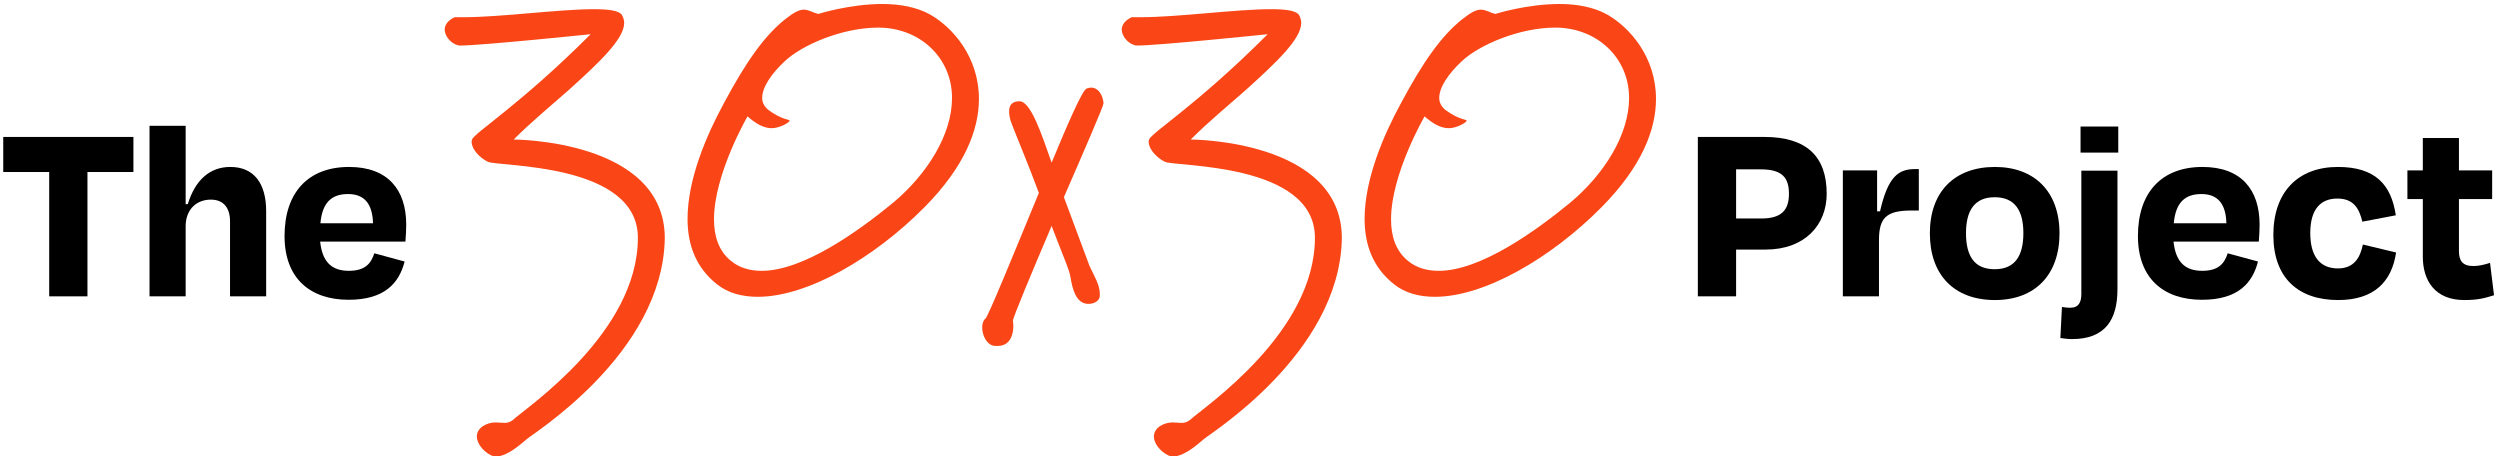
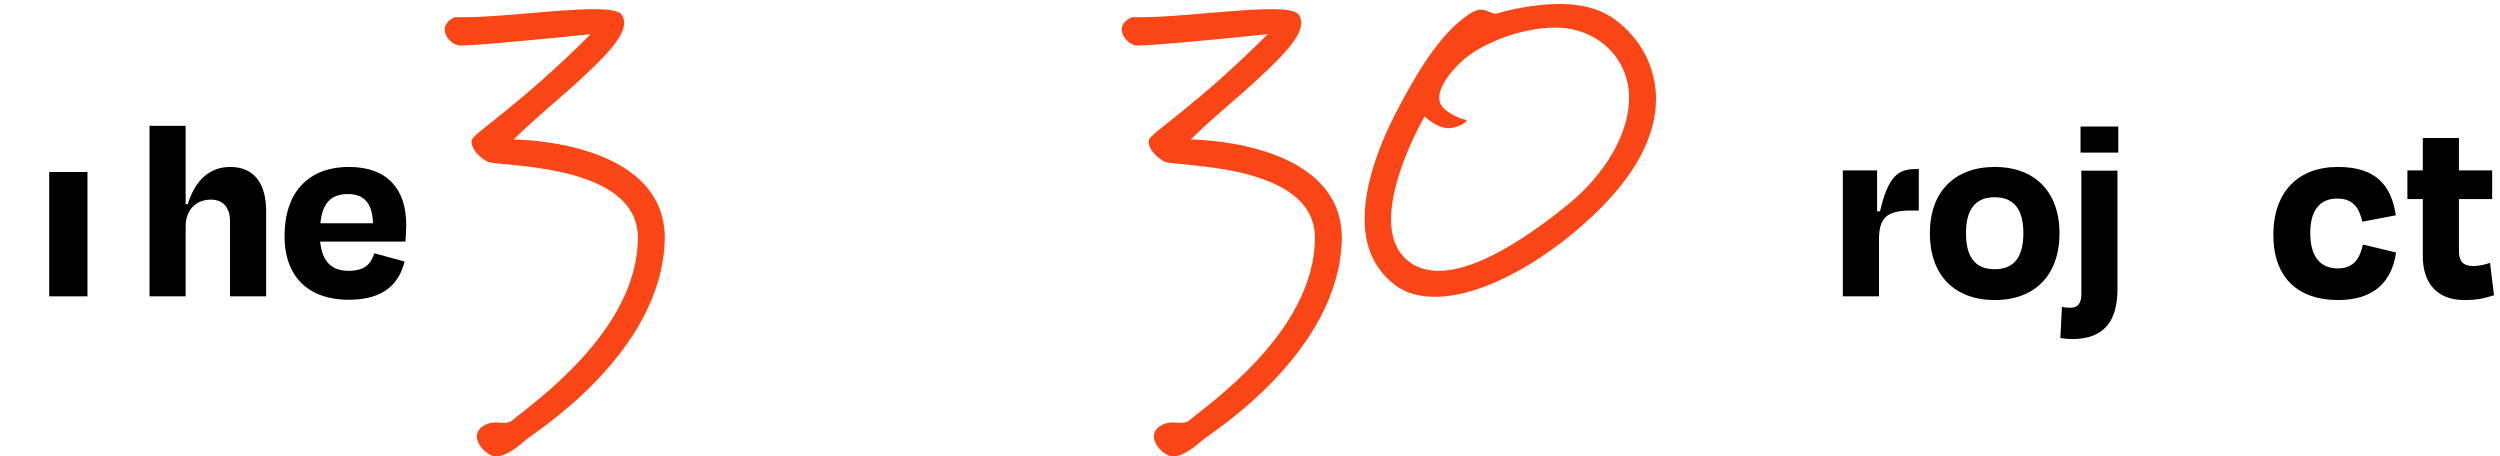
<svg xmlns="http://www.w3.org/2000/svg" width="241" height="44" viewBox="0 0 241 44" fill="none">
  <path d="M233.56 24.75V19.193H232.074V16.427H233.56V13.303H237.042V16.427H240.244V19.193H237.042V24.187C237.042 25.16 237.401 25.646 238.451 25.646C238.989 25.646 239.578 25.493 240.039 25.339L240.423 28.463C239.501 28.745 238.886 28.924 237.555 28.924C234.738 28.924 233.56 27.055 233.56 24.75Z" fill="black" />
  <path d="M227.73 21.369C227.422 20.063 226.859 19.141 225.322 19.141C223.709 19.141 222.71 20.166 222.71 22.47C222.71 24.622 223.581 25.876 225.374 25.876C226.936 25.876 227.525 24.826 227.781 23.572L230.982 24.34C230.572 27.157 228.857 28.924 225.399 28.924C221.558 28.924 219.151 26.798 219.151 22.65C219.151 18.527 221.507 16.094 225.374 16.094C228.985 16.094 230.521 17.81 230.956 20.755L227.73 21.369Z" fill="black" />
-   <path d="M212.217 18.706C210.629 18.706 209.732 19.525 209.553 21.523H214.624C214.573 19.628 213.779 18.706 212.217 18.706ZM212.268 28.898C208.606 28.898 206.096 26.875 206.096 22.752C206.096 18.552 208.375 16.094 212.319 16.094C216.058 16.094 217.825 18.296 217.825 21.651C217.825 22.163 217.799 22.65 217.748 23.29H209.528C209.732 25.236 210.629 26.107 212.293 26.107C213.932 26.107 214.445 25.339 214.752 24.417L217.671 25.211C217.133 27.311 215.725 28.898 212.268 28.898Z" fill="black" />
  <path d="M204.124 27.874C204.124 30.819 202.946 32.688 199.744 32.688C199.36 32.688 198.976 32.637 198.618 32.586L198.771 29.59C199.053 29.641 199.309 29.667 199.591 29.667C200.385 29.667 200.641 29.129 200.641 28.335V16.452H204.124V27.874ZM204.2 14.711H200.564V12.201H204.2V14.711Z" fill="black" />
  <path d="M192.313 28.924C188.369 28.924 186.039 26.491 186.039 22.496C186.039 18.45 188.446 16.094 192.313 16.094C196.103 16.094 198.536 18.45 198.536 22.496C198.536 26.491 196.18 28.924 192.313 28.924ZM192.287 19.013C190.367 19.013 189.522 20.268 189.522 22.47C189.522 24.673 190.316 25.953 192.287 25.953C194.234 25.953 195.053 24.673 195.053 22.47C195.053 20.268 194.208 19.013 192.287 19.013Z" fill="black" />
  <path d="M181.133 28.566H177.65V16.427H180.953V20.371H181.235C182.003 16.99 183.028 16.299 184.615 16.299H184.974V20.294H184.257C181.824 20.294 181.133 21.011 181.133 23.162V28.566Z" fill="black" />
-   <path d="M169.741 16.326H167.36V21.063H169.793C171.688 21.063 172.456 20.295 172.456 18.681C172.456 17.068 171.739 16.326 169.741 16.326ZM170.202 24.059H167.36V28.567H163.672V13.201H170.074C174.146 13.201 176.093 15.071 176.093 18.681C176.093 21.678 173.993 24.059 170.202 24.059Z" fill="black" />
  <path d="M157.043 9.445C157.043 5.529 153.902 2.661 149.941 2.661C146.435 2.661 142.565 4.346 140.926 5.894C139.652 7.077 138.741 8.398 138.741 9.445C138.741 9.9 138.969 10.31 139.379 10.628C140.699 11.585 141.382 11.493 141.382 11.63C141.382 11.812 140.426 12.358 139.652 12.358C138.878 12.358 138.104 11.903 137.33 11.22C137.33 11.22 134.097 16.775 134.097 21.145C134.097 22.784 134.553 24.196 135.736 25.152C136.556 25.835 137.603 26.108 138.696 26.108C142.702 26.108 148.029 22.283 151.352 19.552C154.676 16.775 157.043 12.95 157.043 9.445ZM159.638 9.536C159.638 12.495 158.272 16.046 154.403 19.962C149.486 24.924 143.066 28.612 138.331 28.612C136.784 28.612 135.463 28.247 134.416 27.428C132.322 25.789 131.548 23.558 131.548 21.1C131.548 17.23 133.414 12.95 135.053 9.946C137.193 5.939 138.969 3.435 140.972 1.842C141.837 1.159 142.338 0.931 142.748 0.931C143.248 0.931 143.567 1.204 144.159 1.341C144.159 1.341 147.164 0.385 150.351 0.385C151.944 0.385 153.583 0.658 154.903 1.386C157.089 2.616 159.638 5.484 159.638 9.536Z" fill="#FA4616" />
  <path d="M129.354 22.965C129.172 34.165 116.379 41.95 116.015 42.36C115.514 42.77 114.194 43.999 113.101 43.999C112.919 43.999 112.691 43.954 112.555 43.863C111.826 43.498 111.234 42.724 111.234 42.087C111.234 41.222 112.19 40.721 113.055 40.721C113.374 40.721 113.647 40.767 113.875 40.767C114.148 40.767 114.421 40.721 114.694 40.494C116.106 39.219 126.759 32.071 126.759 22.92C126.759 15.636 113.237 16.091 112.281 15.59C111.462 15.18 110.733 14.361 110.733 13.678C110.733 13.587 110.733 13.541 110.779 13.45C110.961 12.813 115.332 10.172 122.206 3.298C122.206 3.298 111.644 4.39 109.641 4.39C108.958 4.39 108.138 3.616 108.138 2.842C108.138 2.433 108.412 1.977 109.094 1.659H109.96C113.556 1.659 119.156 0.885 122.525 0.885C123.936 0.885 124.938 1.021 125.211 1.431C125.348 1.659 125.439 1.932 125.439 2.205C125.439 3.753 123.071 5.984 120.203 8.579C118.2 10.354 116.561 11.675 114.785 13.45C114.785 13.45 129.354 13.45 129.354 22.965Z" fill="#FA4616" />
-   <path d="M106.384 9.946C106.384 10.219 104.563 14.407 102.56 19.006L105.018 25.607C105.383 26.427 106.02 27.428 106.02 28.293V28.521C106.02 28.931 105.565 29.295 104.927 29.295C103.698 29.295 103.379 27.793 103.197 26.745C103.152 26.154 102.287 24.196 101.376 21.783C99.418 26.381 97.643 30.615 97.643 30.934C97.643 31.025 97.688 31.162 97.688 31.389C97.688 32.118 97.461 33.347 96.186 33.347H95.958C95.184 33.347 94.684 32.391 94.684 31.571C94.684 31.207 94.775 30.888 95.002 30.706C95.275 30.479 97.779 24.332 100.147 18.596C99.1 15.773 97.962 13.087 97.552 11.995C97.324 11.448 97.279 11.038 97.279 10.72C97.279 9.946 97.779 9.764 98.28 9.764C99.373 9.764 100.42 12.951 101.376 15.682C102.97 11.812 104.335 8.717 104.745 8.534C104.882 8.489 105.064 8.443 105.2 8.443C105.792 8.443 106.293 9.035 106.384 9.946Z" fill="#FA4616" />
-   <path d="M91.775 9.445C91.775 5.529 88.634 2.661 84.673 2.661C81.168 2.661 77.298 4.346 75.659 5.894C74.384 7.077 73.473 8.398 73.473 9.445C73.473 9.9 73.701 10.31 74.111 10.628C75.431 11.585 76.114 11.493 76.114 11.63C76.114 11.812 75.158 12.358 74.384 12.358C73.61 12.358 72.836 11.903 72.062 11.22C72.062 11.22 68.83 16.775 68.83 21.145C68.83 22.784 69.285 24.196 70.469 25.152C71.288 25.835 72.335 26.108 73.428 26.108C77.434 26.108 82.761 22.283 86.084 19.552C89.408 16.775 91.775 12.95 91.775 9.445ZM94.37 9.536C94.37 12.495 93.005 16.046 89.135 19.962C84.218 24.924 77.799 28.612 73.064 28.612C71.516 28.612 70.195 28.247 69.148 27.428C67.054 25.789 66.28 23.558 66.28 21.1C66.28 17.23 68.147 12.95 69.786 9.946C71.925 5.939 73.701 3.435 75.704 1.842C76.569 1.159 77.07 0.931 77.48 0.931C77.981 0.931 78.299 1.204 78.891 1.341C78.891 1.341 81.896 0.385 85.083 0.385C86.676 0.385 88.315 0.658 89.636 1.386C91.821 2.616 94.37 5.484 94.37 9.536Z" fill="#FA4616" />
  <path d="M64.086 22.965C63.904 34.165 51.111 41.95 50.747 42.36C50.246 42.77 48.926 43.999 47.833 43.999C47.651 43.999 47.423 43.954 47.287 43.863C46.558 43.498 45.967 42.724 45.967 42.087C45.967 41.222 46.922 40.721 47.788 40.721C48.106 40.721 48.379 40.767 48.607 40.767C48.88 40.767 49.153 40.721 49.427 40.494C50.838 39.219 61.491 32.071 61.491 22.92C61.491 15.636 47.97 16.091 47.014 15.59C46.194 15.18 45.466 14.361 45.466 13.678C45.466 13.587 45.466 13.541 45.511 13.45C45.693 12.813 50.064 10.172 56.939 3.298C56.939 3.298 46.376 4.39 44.373 4.39C43.69 4.39 42.871 3.616 42.871 2.842C42.871 2.433 43.144 1.977 43.827 1.659H44.692C48.288 1.659 53.888 0.885 57.257 0.885C58.669 0.885 59.67 1.021 59.943 1.431C60.08 1.659 60.171 1.932 60.171 2.205C60.171 3.753 57.804 5.984 54.935 8.579C52.932 10.354 51.293 11.675 49.518 13.45C49.518 13.45 64.086 13.45 64.086 22.965Z" fill="#FA4616" />
  <path d="M33.55 18.706C31.963 18.706 31.066 19.525 30.887 21.523H35.958C35.907 19.628 35.113 18.706 33.55 18.706ZM33.602 28.898C29.94 28.898 27.43 26.875 27.43 22.752C27.43 18.552 29.709 16.094 33.653 16.094C37.392 16.094 39.159 18.296 39.159 21.651C39.159 22.163 39.133 22.65 39.082 23.29H30.862C31.066 25.236 31.963 26.107 33.627 26.107C35.266 26.107 35.779 25.339 36.086 24.417L39.005 25.211C38.468 27.311 37.059 28.898 33.602 28.898Z" fill="black" />
  <path d="M17.897 21.805V28.566H14.414V12.125H17.897V19.68H18.102C18.819 17.349 20.227 16.094 22.199 16.094C24.504 16.094 25.657 17.708 25.657 20.346V28.566H22.174V21.319C22.174 20.089 21.585 19.244 20.33 19.244C18.845 19.244 17.897 20.294 17.897 21.805Z" fill="black" />
-   <path d="M0.313 16.582V13.201H12.861V16.582H8.431V28.567H4.743V16.582H0.313Z" fill="black" />
+   <path d="M0.313 16.582V13.201V16.582H8.431V28.567H4.743V16.582H0.313Z" fill="black" />
</svg>